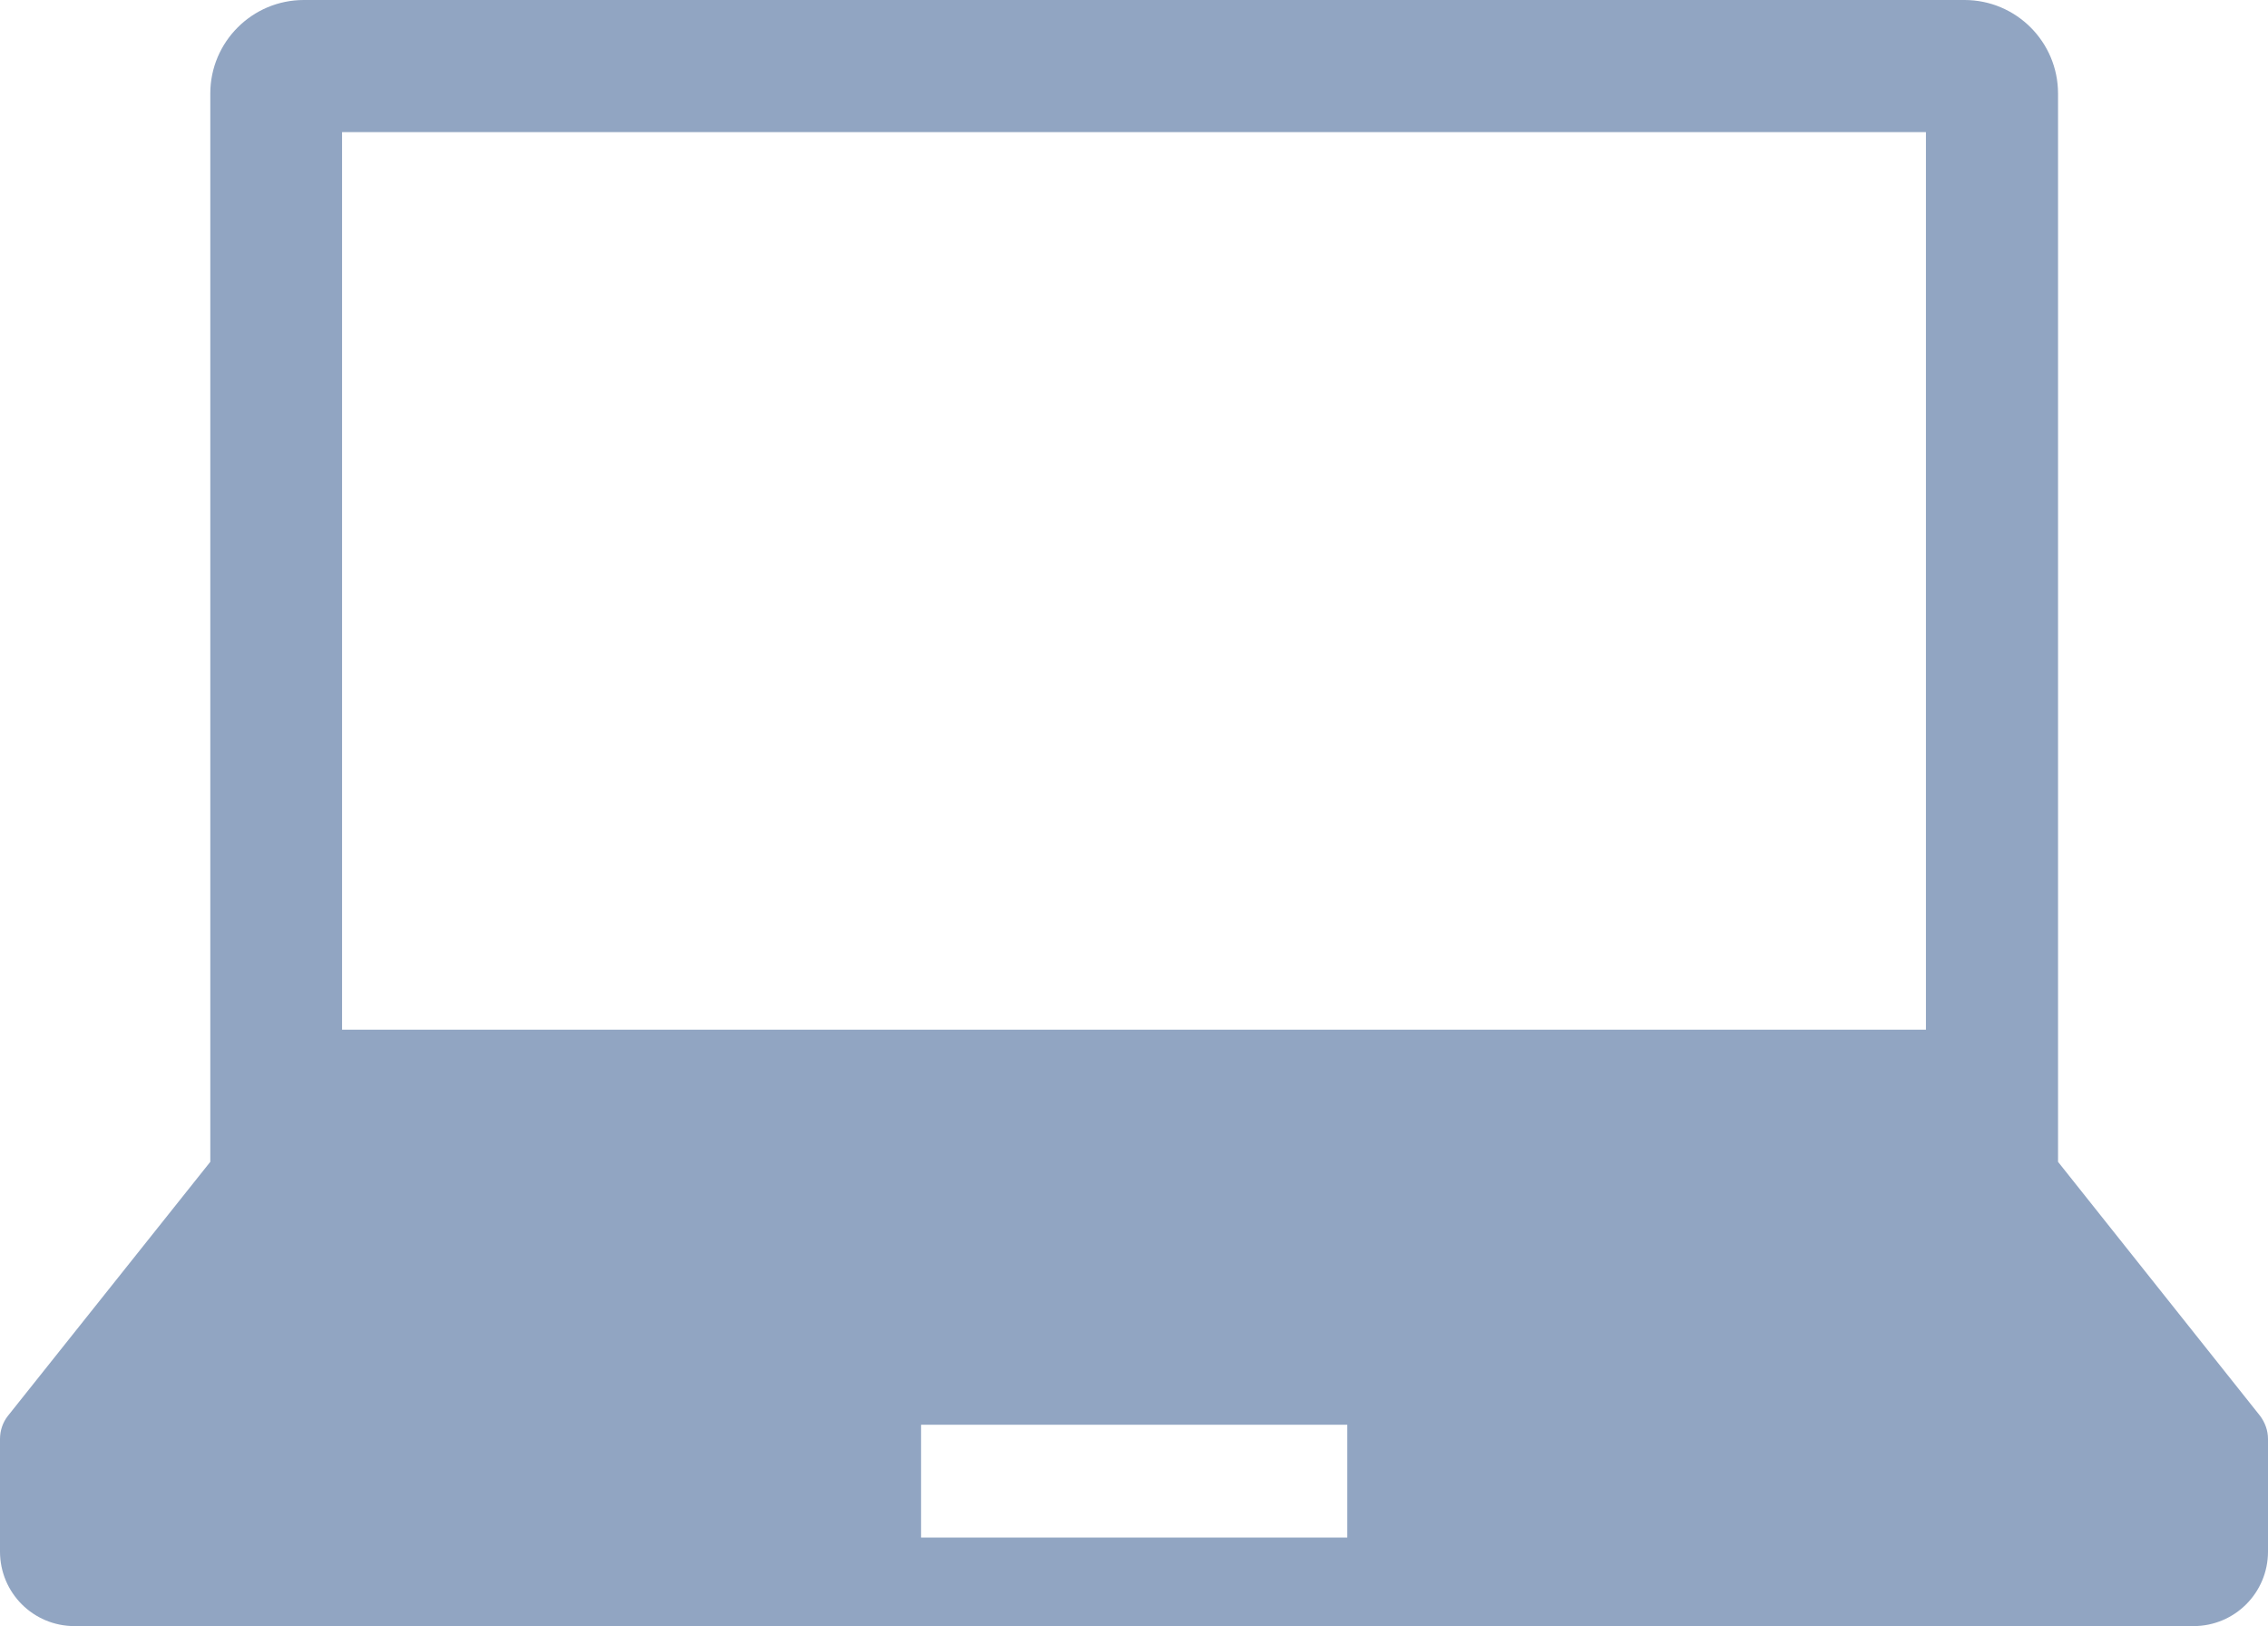
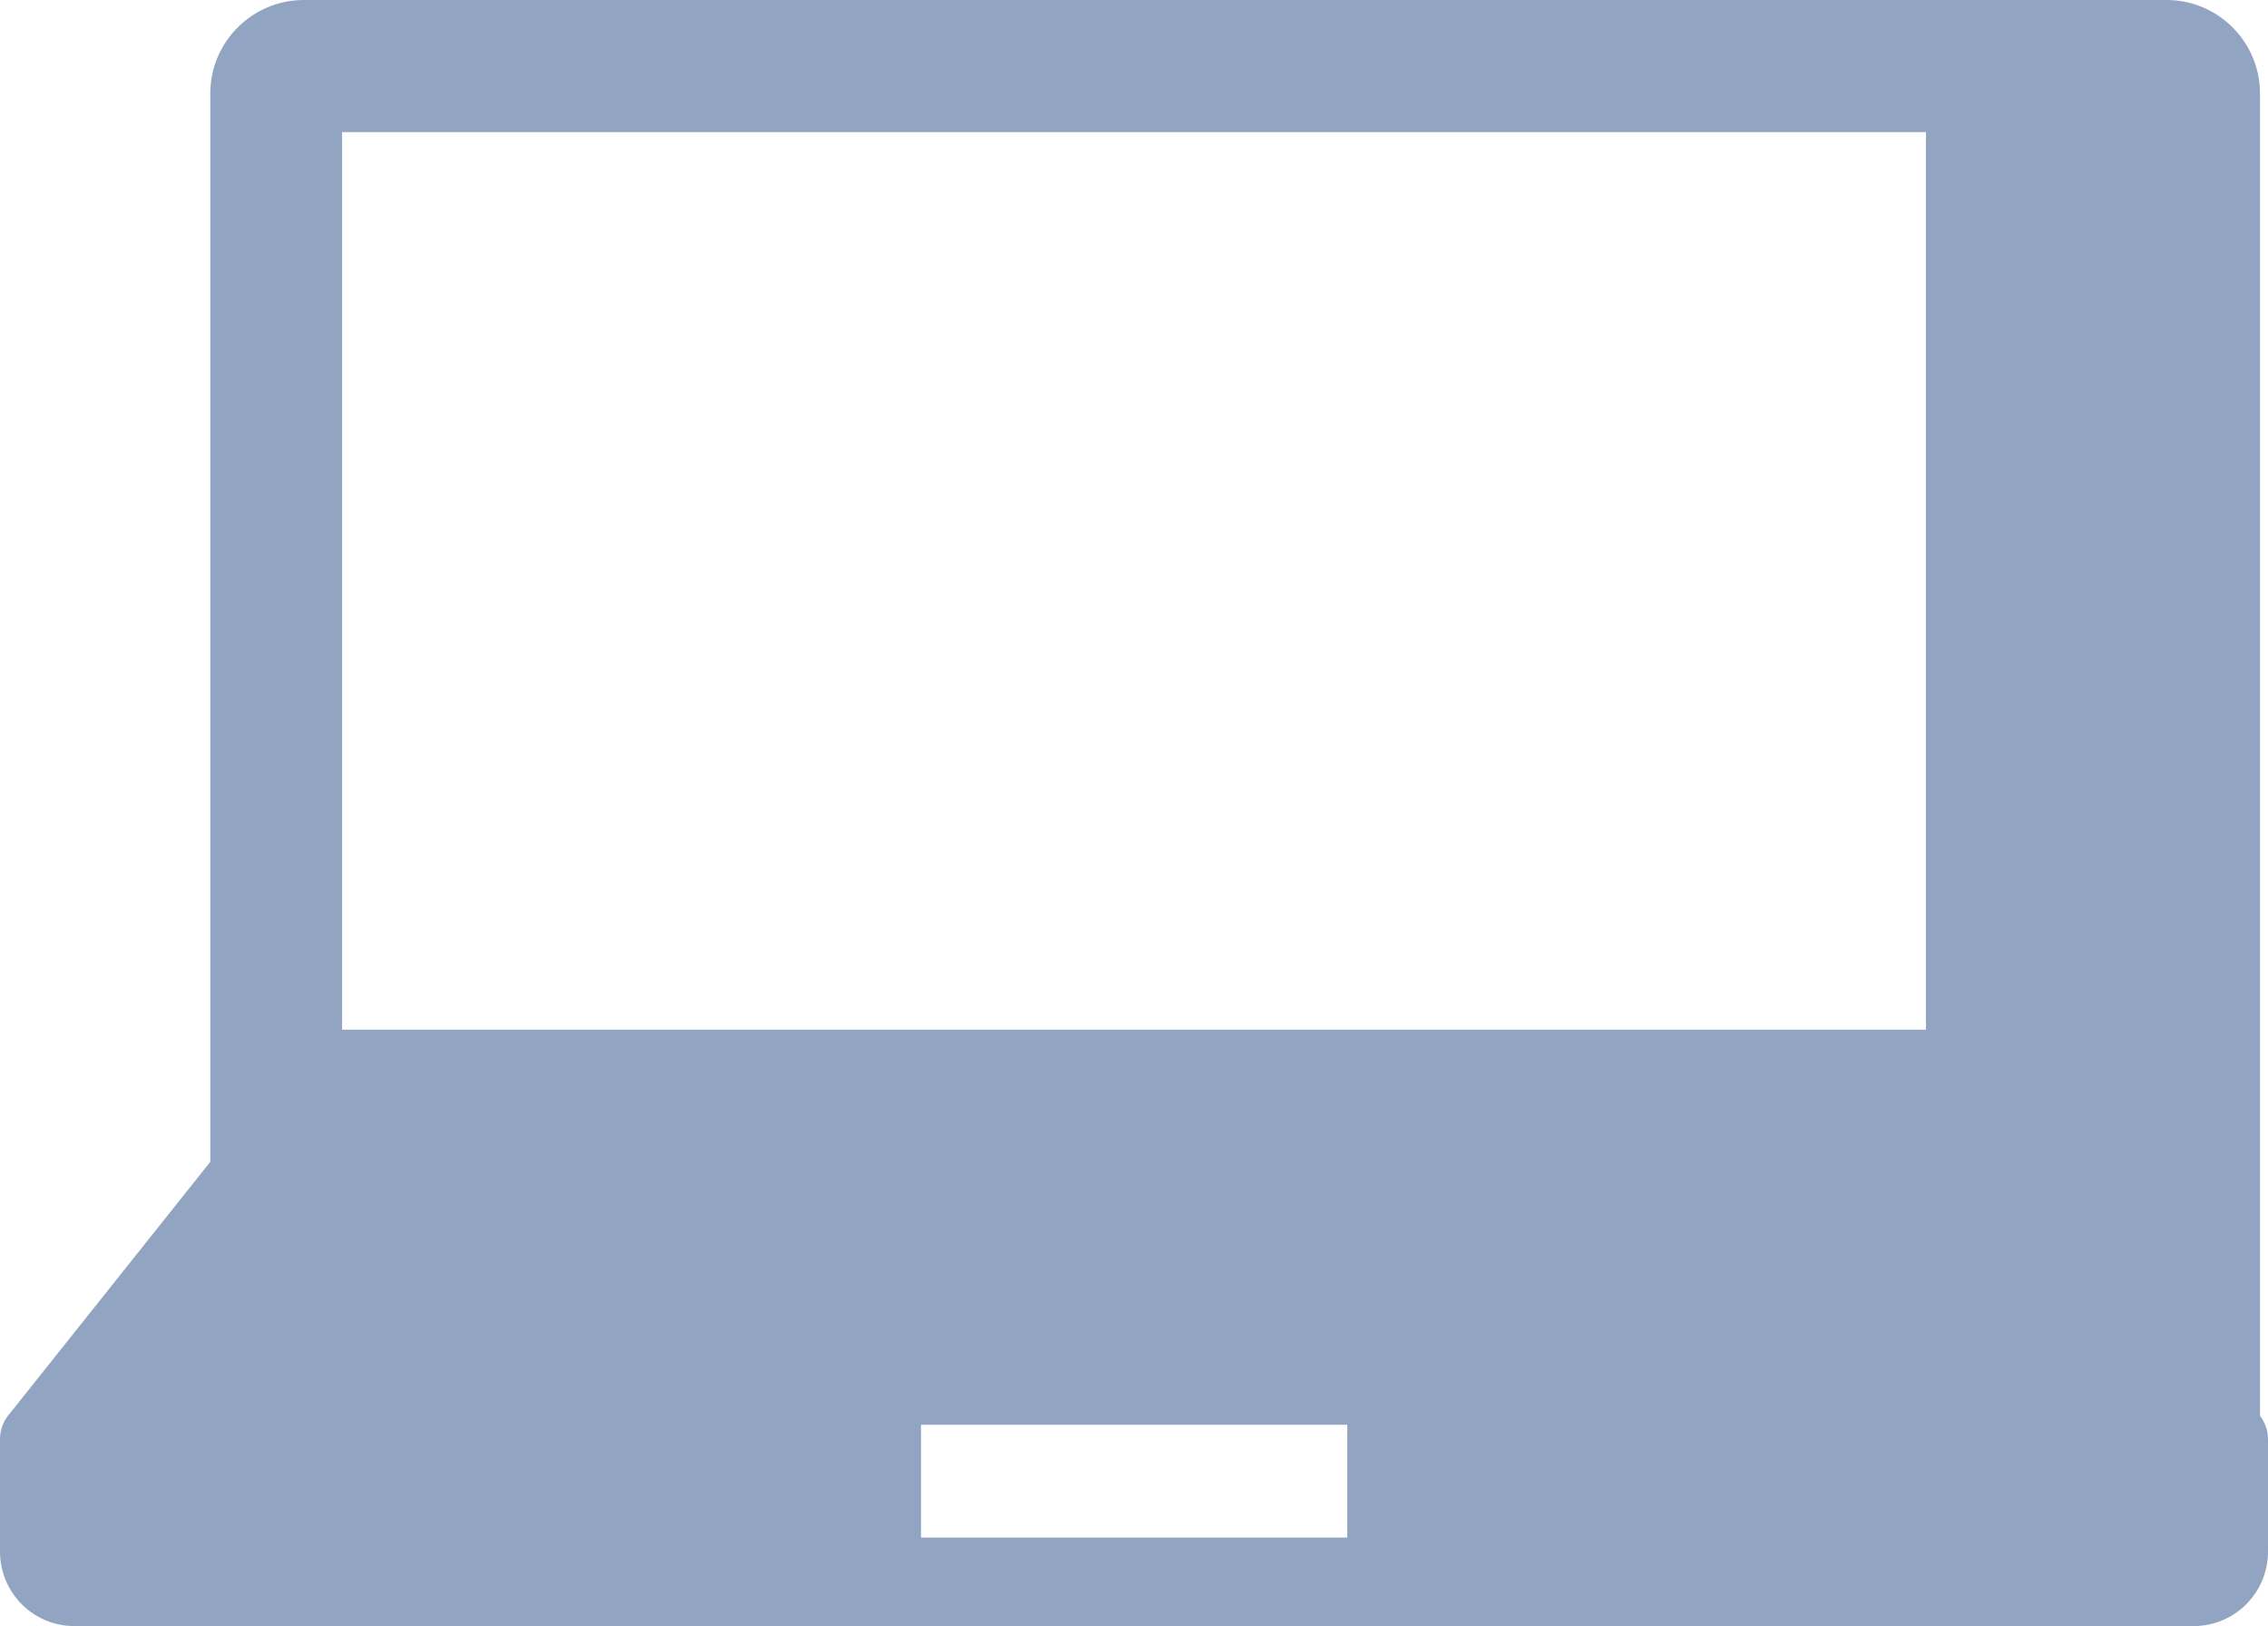
<svg xmlns="http://www.w3.org/2000/svg" id="_イヤー_2" viewBox="0 0 68.16 48.86">
  <defs>
    <style>.cls-1{fill:#91a5c2;}</style>
  </defs>
  <g id="design">
-     <path class="cls-1" d="M67.92,42.54l-6.07-7.63V2.81c0-1.55-1.26-2.81-2.81-2.81H9.13c-1.55,0-2.81,1.26-2.81,2.81V34.91L.24,42.54c-.16,.2-.24,.45-.24,.7v3.38c0,1.24,1,2.24,2.24,2.24h63.68c1.24,0,2.24-1,2.24-2.24v-3.38c0-.26-.09-.5-.24-.7ZM10.28,3.97H57.88V30.94H10.28V3.97Zm30.21,42.23h-12.81v-3.39h12.81v3.39Z" />
+     <path class="cls-1" d="M67.92,42.54V2.81c0-1.55-1.26-2.81-2.81-2.81H9.13c-1.55,0-2.81,1.26-2.81,2.81V34.91L.24,42.54c-.16,.2-.24,.45-.24,.7v3.38c0,1.24,1,2.24,2.24,2.24h63.68c1.24,0,2.24-1,2.24-2.24v-3.38c0-.26-.09-.5-.24-.7ZM10.28,3.97H57.88V30.94H10.28V3.97Zm30.21,42.23h-12.81v-3.39h12.81v3.39Z" />
  </g>
</svg>